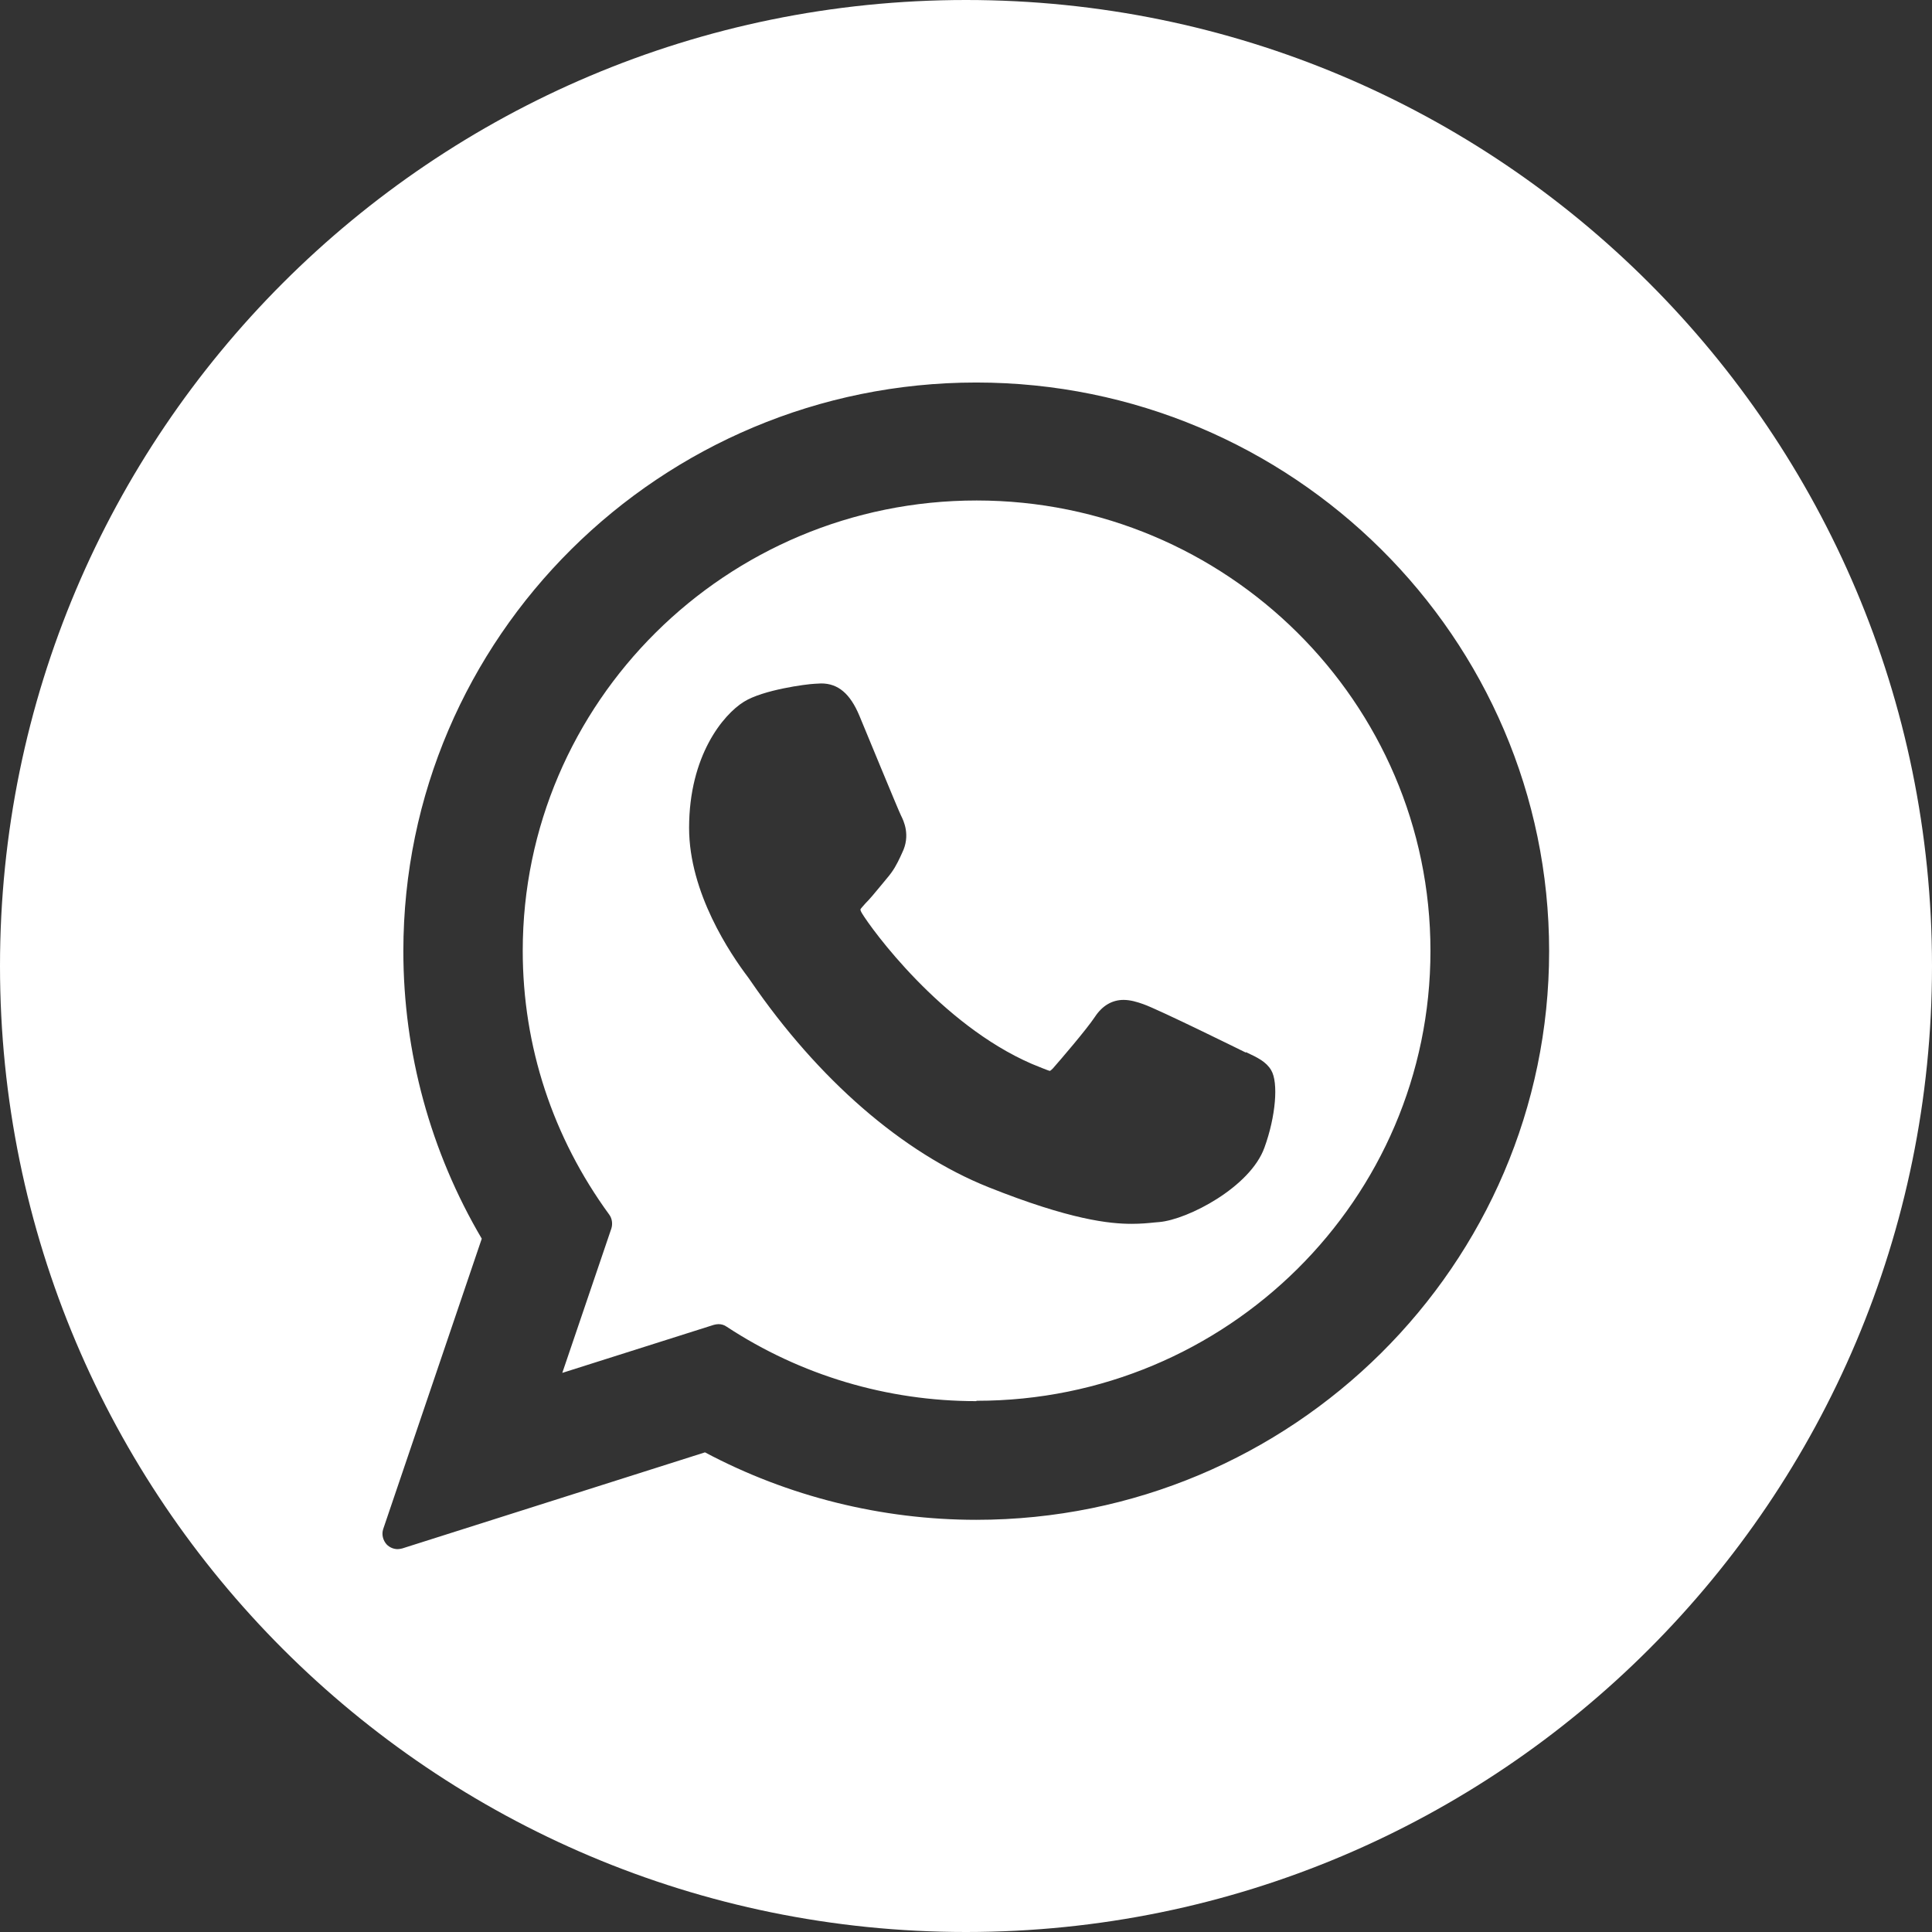
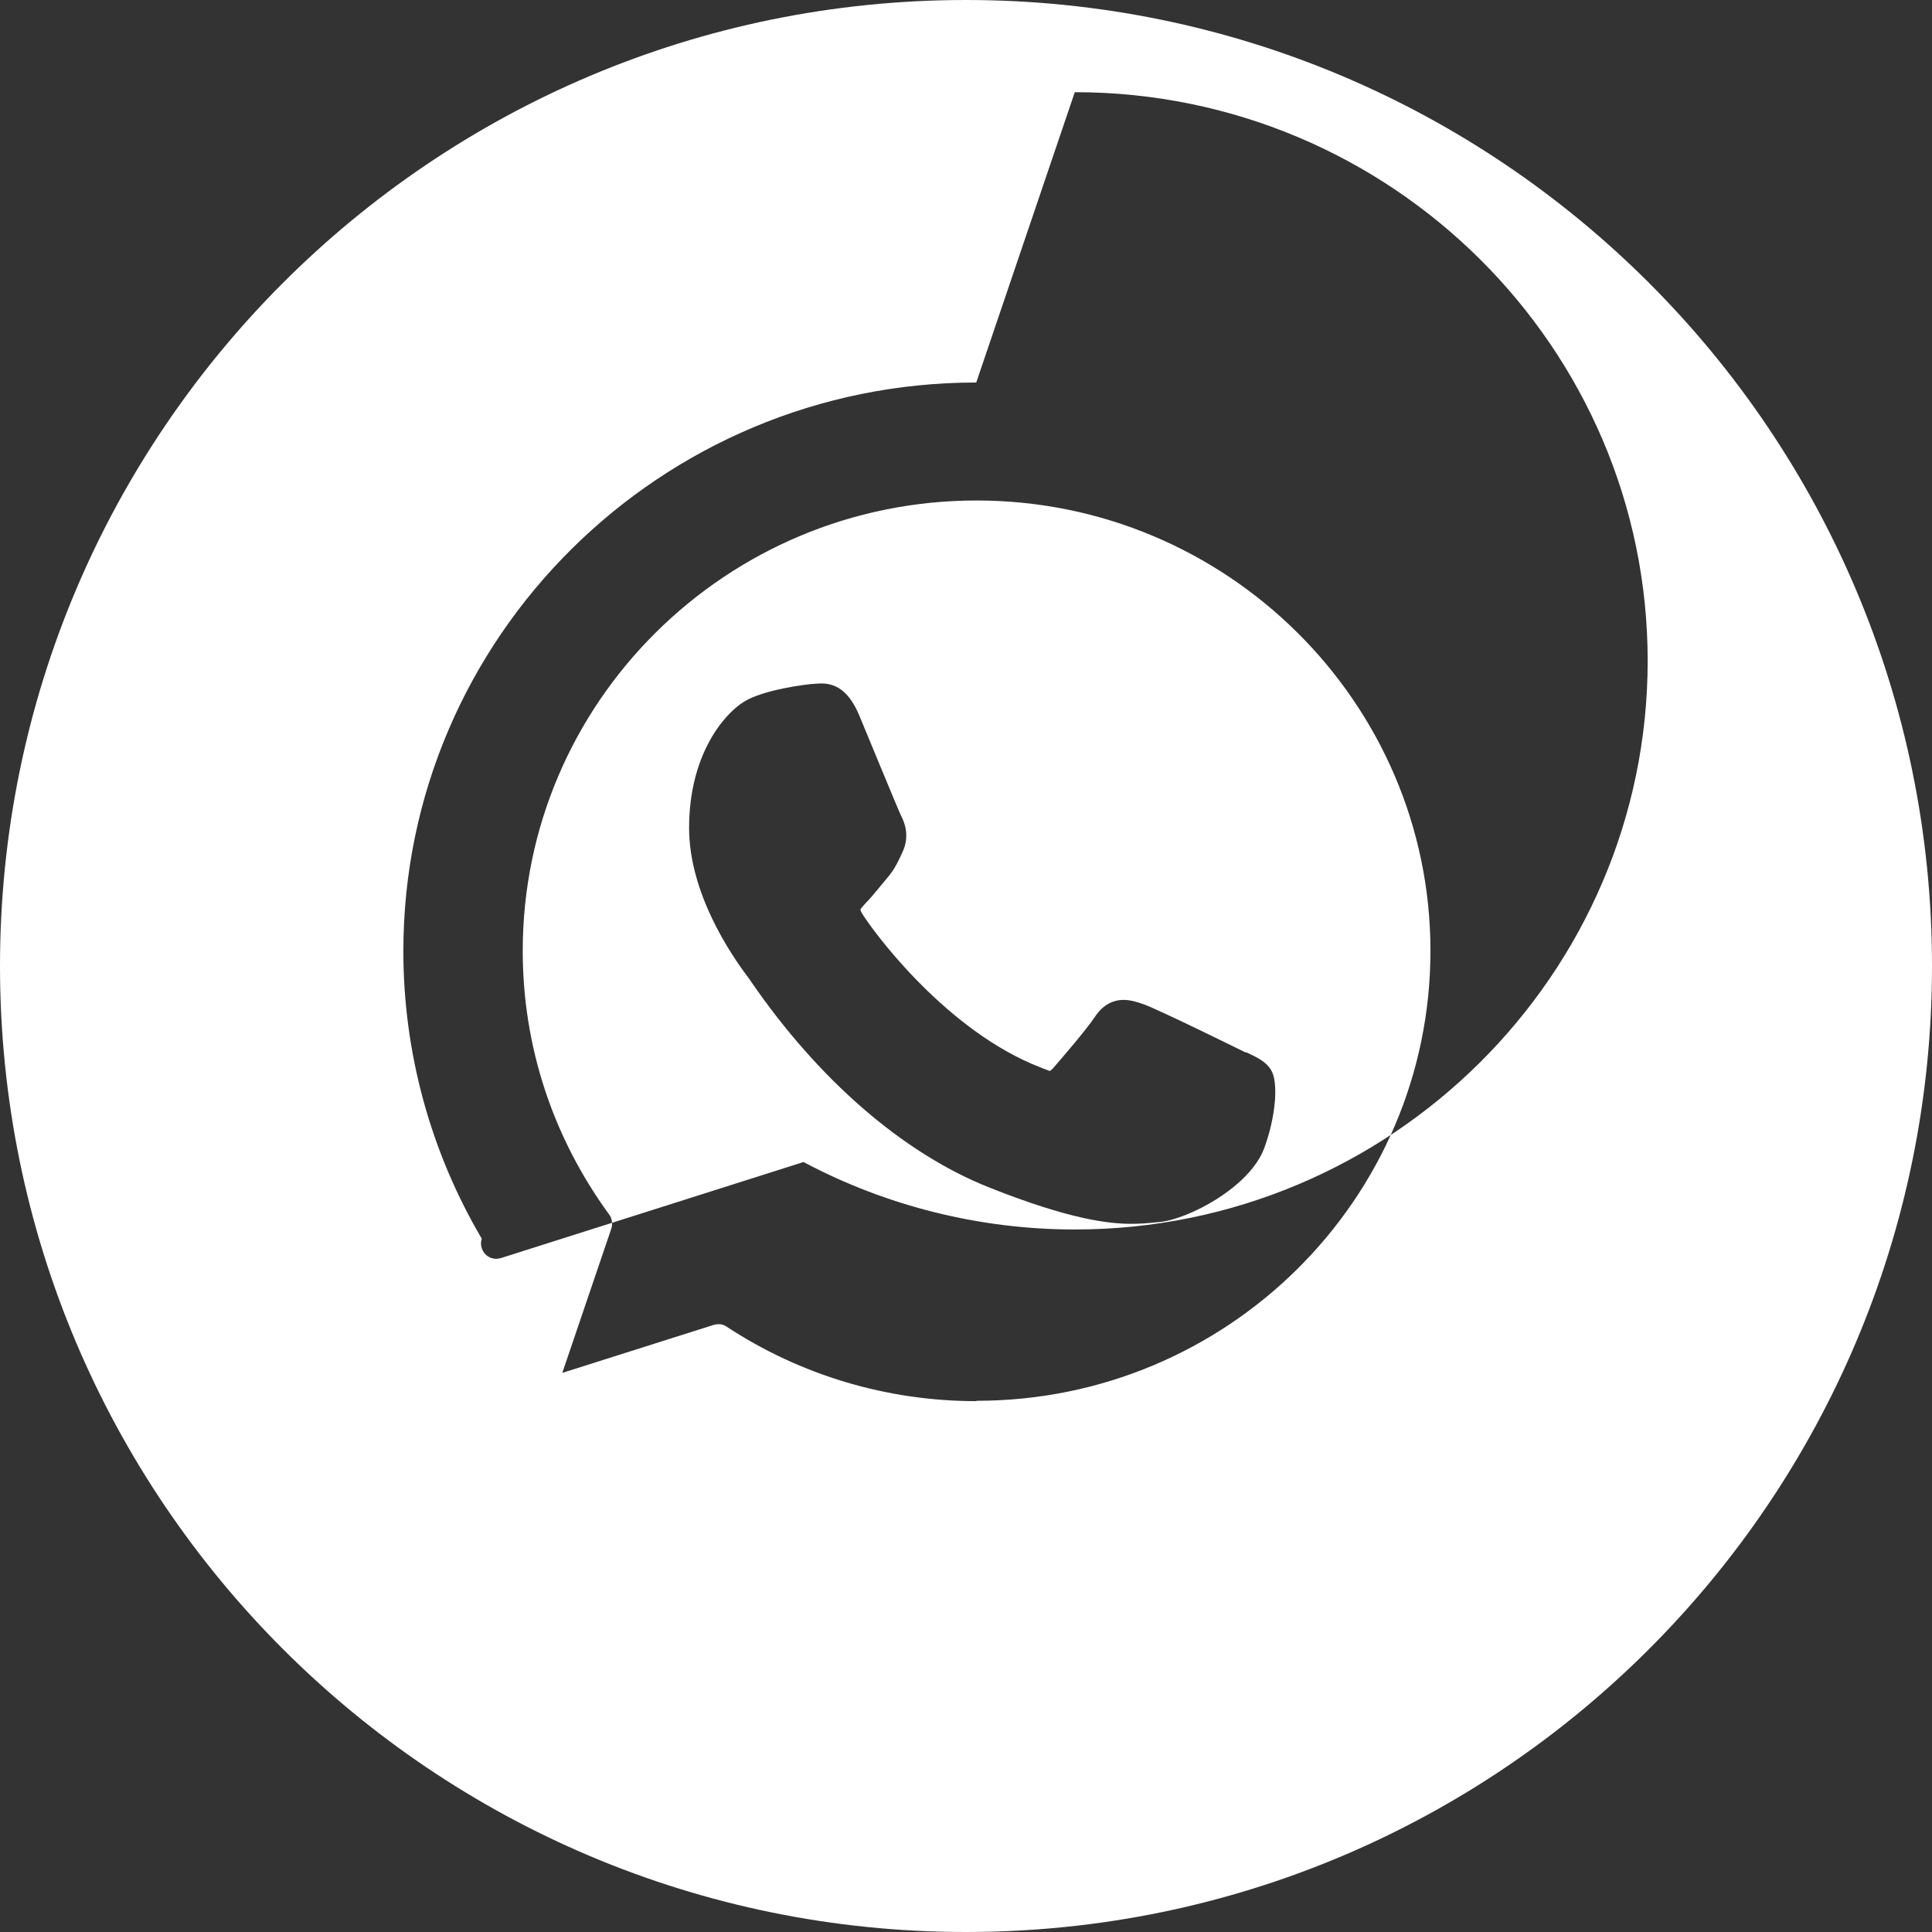
<svg xmlns="http://www.w3.org/2000/svg" xml:space="preserve" width="22.959mm" height="22.959mm" style="shape-rendering:geometricPrecision; text-rendering:geometricPrecision; image-rendering:optimizeQuality; fill-rule:evenodd; clip-rule:evenodd" viewBox="0 0 54.7 54.7">
  <rect x="0" y="0" width="54.7" height="54.7" fill="#333333" stroke="none" />
  <defs>
    <style type="text/css">  .fil0 {fill:white}  </style>
  </defs>
  <g id="Слой_x0020_1">
-     <path class="fil0" d="M27.35 0c15.1,0 27.35,12.24 27.35,27.35 0,15.1 -12.24,27.35 -27.35,27.35 -15.1,0 -27.35,-12.24 -27.35,-27.35 0,-15.1 12.24,-27.35 27.35,-27.35zm0.29 10.83c-8.94,0 -16.22,7.22 -16.22,16.1 0,2.87 0.77,5.68 2.22,8.14l-2.79 8.22c-0.05,0.15 -0.01,0.32 0.1,0.44 0.08,0.08 0.19,0.13 0.31,0.13 0.04,0 0.09,-0.01 0.13,-0.02l8.57 -2.72c2.35,1.25 5,1.91 7.68,1.91 8.94,0 16.22,-7.22 16.22,-16.1 0,-8.88 -7.28,-16.1 -16.22,-16.1zm0 28.84c-2.52,0 -4.97,-0.73 -7.07,-2.11 -0.07,-0.05 -0.15,-0.07 -0.23,-0.07 -0.04,0 -0.09,0.01 -0.13,0.02l-4.29 1.36 1.39 -4.09c0.04,-0.13 0.02,-0.28 -0.06,-0.39 -1.6,-2.19 -2.45,-4.77 -2.45,-7.47 0,-7.03 5.76,-12.75 12.85,-12.75 7.08,0 12.85,5.72 12.85,12.75 0,7.03 -5.76,12.74 -12.85,12.74zm7.63 -9.87c-0.06,-0.03 -2.47,-1.22 -2.9,-1.37 -0.17,-0.06 -0.36,-0.12 -0.56,-0.12 -0.32,0 -0.6,0.16 -0.81,0.48 -0.24,0.36 -0.97,1.21 -1.19,1.46 -0.03,0.03 -0.07,0.07 -0.09,0.07 -0.02,0 -0.39,-0.15 -0.51,-0.2 -2.58,-1.12 -4.54,-3.82 -4.81,-4.27 -0.04,-0.07 -0.04,-0.1 -0.04,-0.1 0.01,-0.03 0.1,-0.12 0.14,-0.17 0.13,-0.13 0.27,-0.3 0.41,-0.47 0.07,-0.08 0.13,-0.16 0.19,-0.23 0.2,-0.23 0.29,-0.41 0.39,-0.62l0.05 -0.11c0.25,-0.5 0.04,-0.92 -0.03,-1.06 -0.06,-0.11 -1.07,-2.57 -1.18,-2.83 -0.26,-0.62 -0.6,-0.91 -1.08,-0.91 -0.04,0 0,0 -0.19,0.01 -0.23,0.01 -1.46,0.17 -2,0.51 -0.58,0.36 -1.55,1.52 -1.55,3.57 0,1.84 1.17,3.57 1.67,4.23 0.01,0.02 0.04,0.05 0.07,0.1 1.92,2.8 4.31,4.87 6.73,5.84 2.33,0.93 3.44,1.04 4.06,1.04 0,0 0,0 0,0 0.26,0 0.47,-0.02 0.66,-0.04l0.12 -0.01c0.81,-0.07 2.58,-0.99 2.98,-2.11 0.32,-0.88 0.4,-1.84 0.19,-2.19 -0.14,-0.24 -0.39,-0.36 -0.71,-0.51z" />
+     <path class="fil0" d="M27.35 0c15.1,0 27.35,12.24 27.35,27.35 0,15.1 -12.24,27.35 -27.35,27.35 -15.1,0 -27.35,-12.24 -27.35,-27.35 0,-15.1 12.24,-27.35 27.35,-27.35zm0.29 10.83c-8.94,0 -16.22,7.22 -16.22,16.1 0,2.87 0.77,5.68 2.22,8.14c-0.05,0.15 -0.01,0.32 0.1,0.44 0.08,0.08 0.19,0.13 0.31,0.13 0.04,0 0.09,-0.01 0.13,-0.02l8.57 -2.72c2.35,1.25 5,1.91 7.68,1.91 8.94,0 16.22,-7.22 16.22,-16.1 0,-8.88 -7.28,-16.1 -16.22,-16.1zm0 28.84c-2.52,0 -4.97,-0.73 -7.07,-2.11 -0.07,-0.05 -0.15,-0.07 -0.23,-0.07 -0.04,0 -0.09,0.01 -0.13,0.02l-4.29 1.36 1.39 -4.09c0.04,-0.13 0.02,-0.28 -0.06,-0.39 -1.6,-2.19 -2.45,-4.77 -2.45,-7.47 0,-7.03 5.76,-12.75 12.85,-12.75 7.08,0 12.85,5.72 12.85,12.75 0,7.03 -5.76,12.74 -12.85,12.74zm7.63 -9.87c-0.06,-0.03 -2.47,-1.22 -2.9,-1.37 -0.17,-0.06 -0.36,-0.12 -0.56,-0.12 -0.32,0 -0.6,0.16 -0.81,0.48 -0.24,0.36 -0.97,1.21 -1.19,1.46 -0.03,0.03 -0.07,0.07 -0.09,0.07 -0.02,0 -0.39,-0.15 -0.51,-0.2 -2.58,-1.12 -4.54,-3.82 -4.81,-4.27 -0.04,-0.07 -0.04,-0.1 -0.04,-0.1 0.01,-0.03 0.1,-0.12 0.14,-0.17 0.13,-0.13 0.27,-0.3 0.41,-0.47 0.07,-0.08 0.13,-0.16 0.19,-0.23 0.2,-0.23 0.29,-0.41 0.39,-0.62l0.05 -0.11c0.25,-0.5 0.04,-0.92 -0.03,-1.06 -0.06,-0.11 -1.07,-2.57 -1.18,-2.83 -0.26,-0.62 -0.6,-0.91 -1.08,-0.91 -0.04,0 0,0 -0.19,0.01 -0.23,0.01 -1.46,0.17 -2,0.51 -0.58,0.36 -1.55,1.52 -1.55,3.57 0,1.84 1.17,3.57 1.67,4.23 0.01,0.02 0.04,0.05 0.07,0.1 1.92,2.8 4.31,4.87 6.73,5.84 2.33,0.93 3.44,1.04 4.06,1.04 0,0 0,0 0,0 0.26,0 0.47,-0.02 0.66,-0.04l0.12 -0.01c0.81,-0.07 2.58,-0.99 2.98,-2.11 0.32,-0.88 0.4,-1.84 0.19,-2.19 -0.14,-0.24 -0.39,-0.36 -0.71,-0.51z" />
  </g>
</svg>